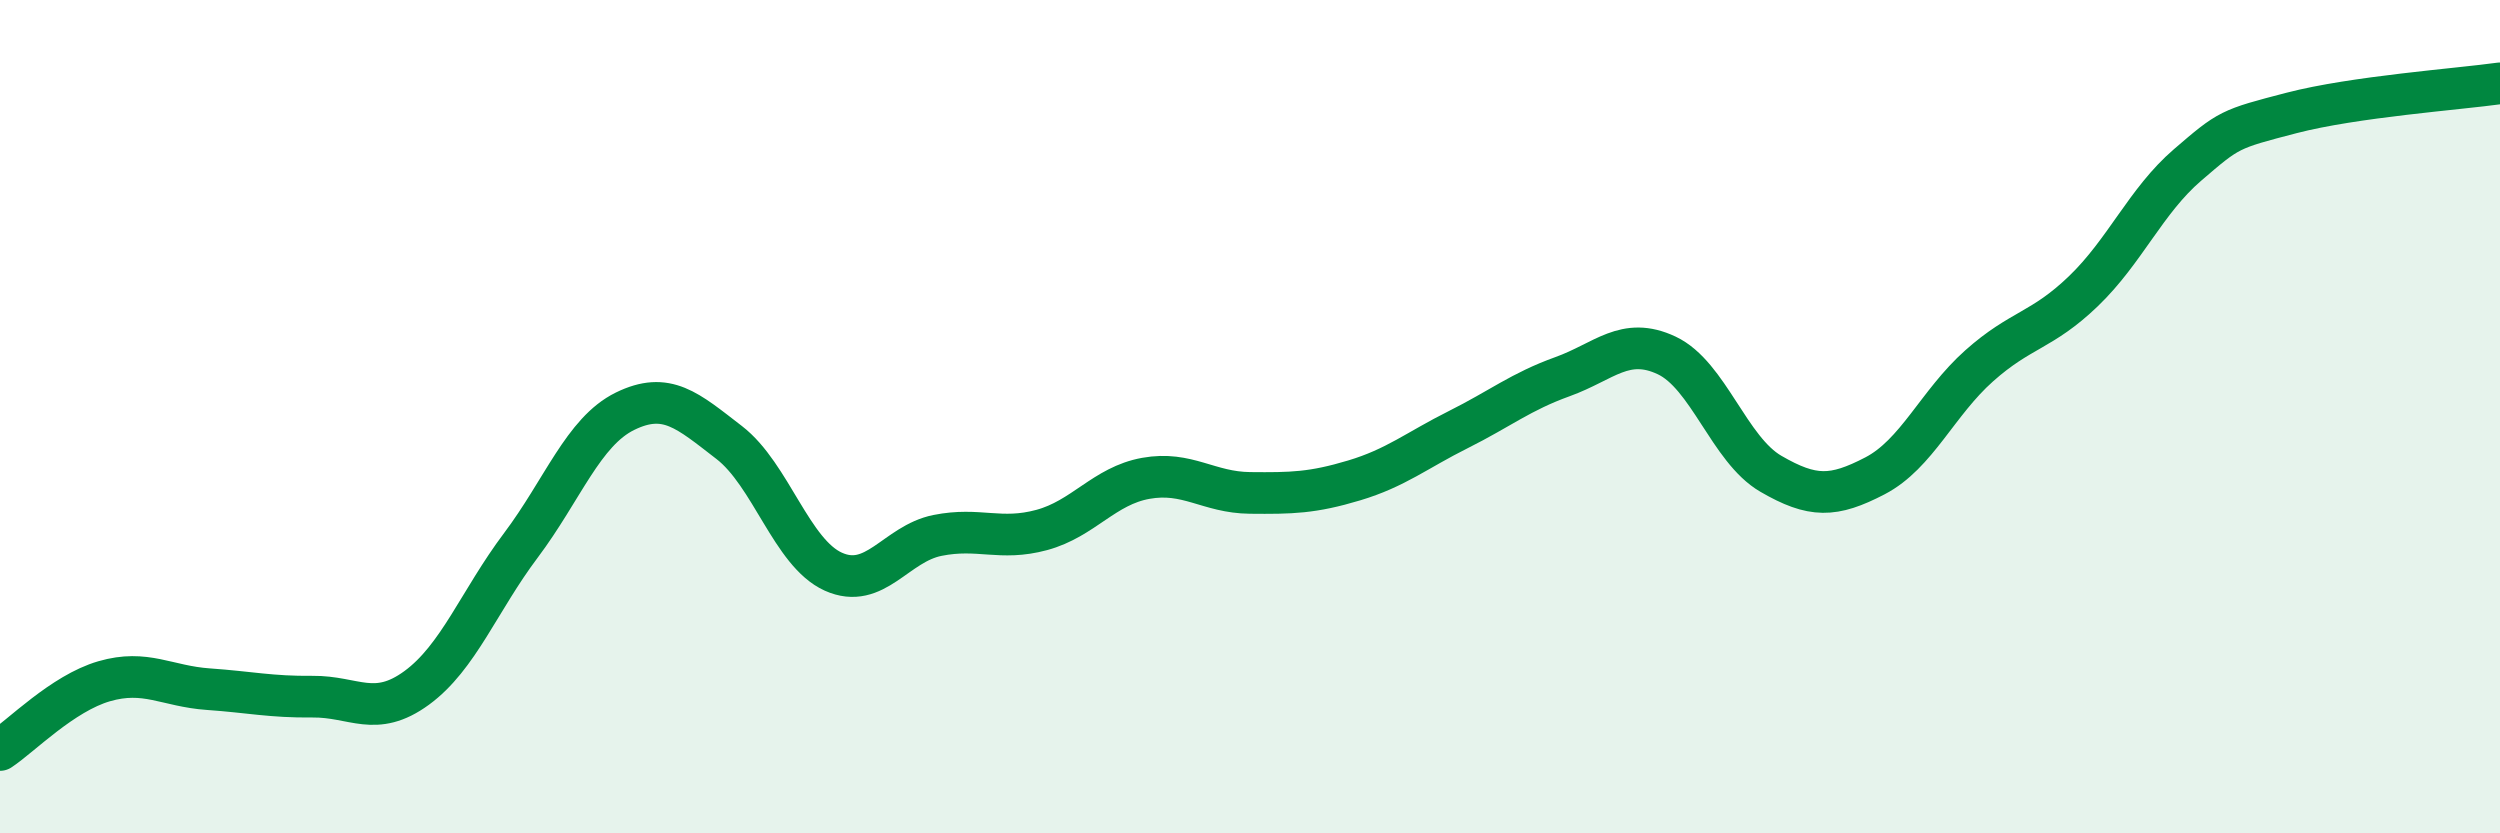
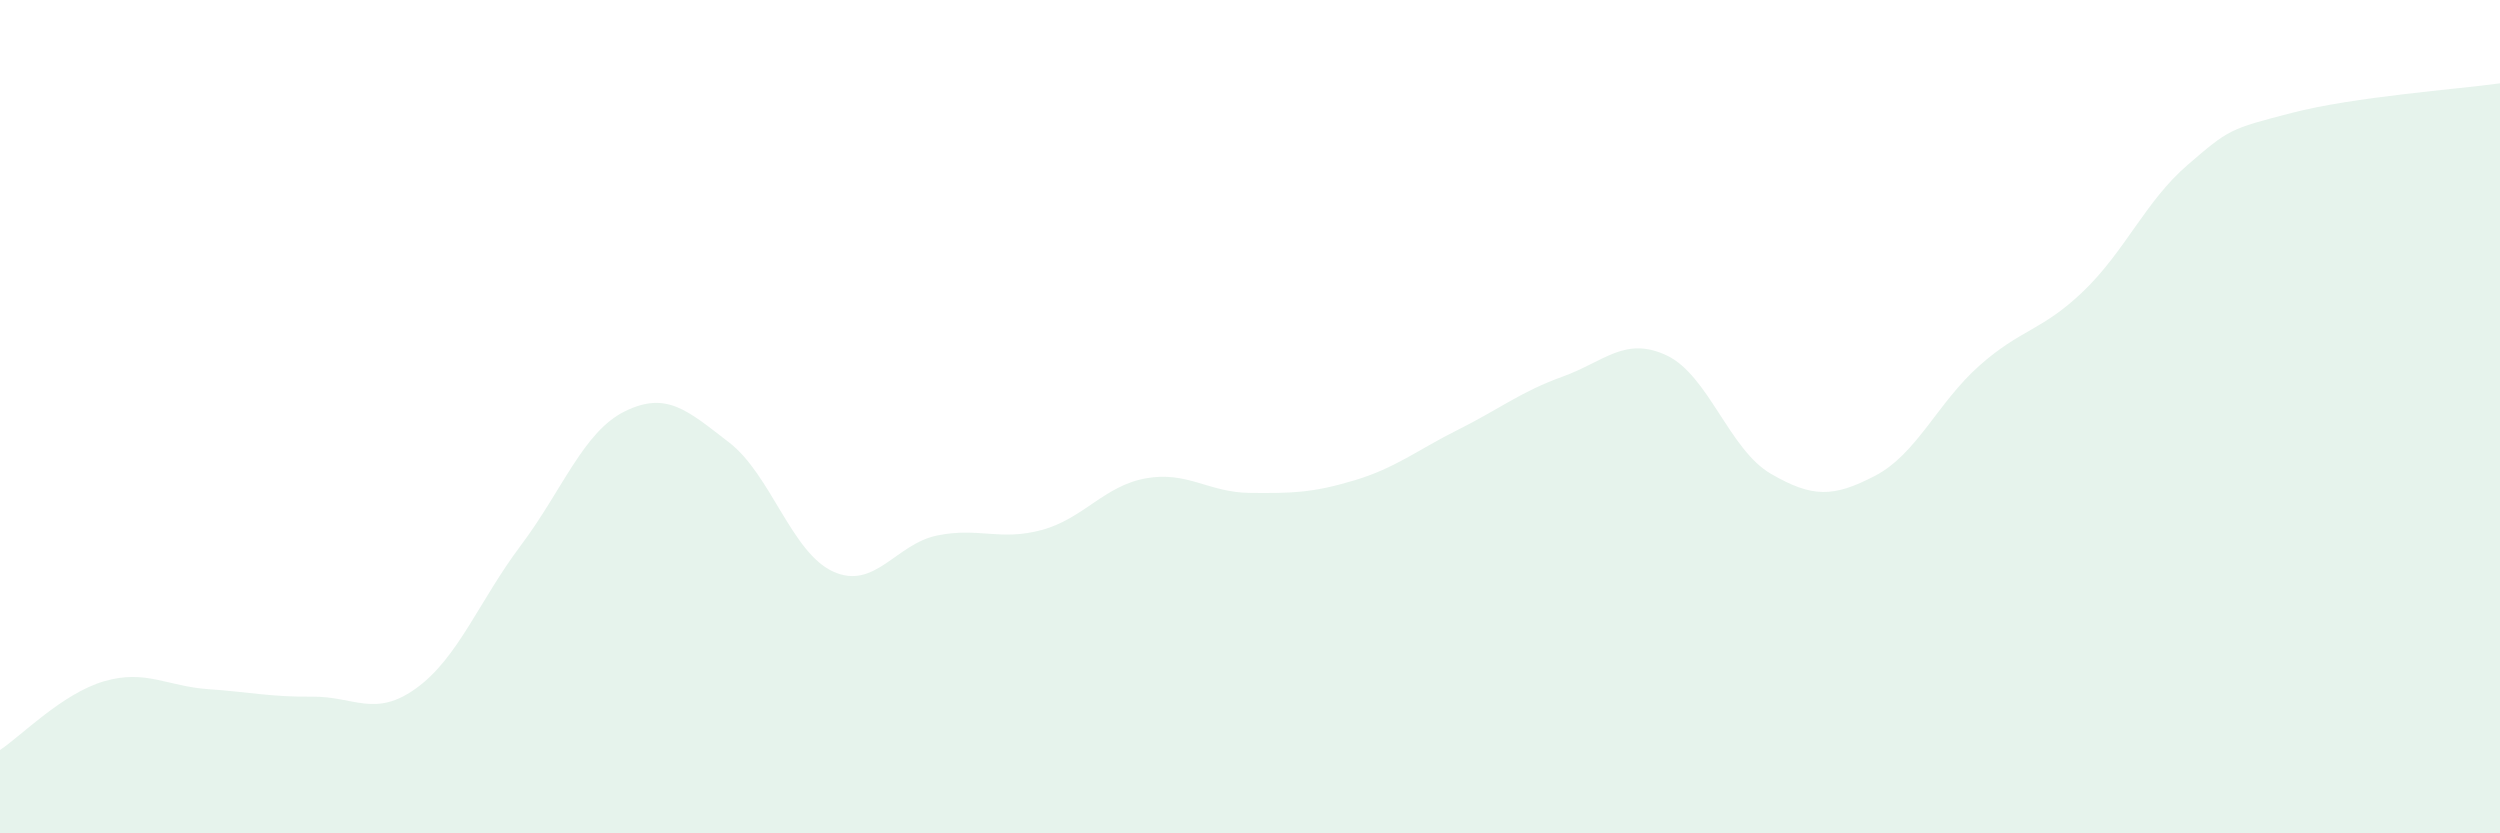
<svg xmlns="http://www.w3.org/2000/svg" width="60" height="20" viewBox="0 0 60 20">
  <path d="M 0,18 C 0.5,17.67 1.5,16.64 2.5,16.35 C 3.5,16.06 4,16.47 5,16.54 C 6,16.61 6.5,16.73 7.5,16.72 C 8.5,16.71 9,17.24 10,16.51 C 11,15.78 11.5,14.42 12.5,13.09 C 13.5,11.76 14,10.36 15,9.87 C 16,9.38 16.5,9.85 17.5,10.62 C 18.5,11.39 19,13.27 20,13.72 C 21,14.17 21.5,13.05 22.5,12.85 C 23.5,12.65 24,12.99 25,12.72 C 26,12.45 26.5,11.66 27.5,11.48 C 28.5,11.3 29,11.82 30,11.83 C 31,11.84 31.5,11.83 32.5,11.53 C 33.5,11.23 34,10.81 35,10.31 C 36,9.81 36.5,9.4 37.5,9.04 C 38.5,8.68 39,8.06 40,8.53 C 41,9 41.5,10.79 42.5,11.37 C 43.5,11.95 44,11.94 45,11.42 C 46,10.9 46.5,9.67 47.5,8.78 C 48.5,7.89 49,7.95 50,6.99 C 51,6.03 51.5,4.82 52.5,3.96 C 53.5,3.1 53.5,3.1 55,2.71 C 56.5,2.32 59,2.14 60,2L60 20L0 20Z" fill="#008740" opacity="0.1" stroke-linecap="round" stroke-linejoin="round" />
-   <path d="M 0,18 C 0.5,17.67 1.5,16.64 2.5,16.35 C 3.5,16.06 4,16.47 5,16.54 C 6,16.61 6.5,16.73 7.5,16.72 C 8.5,16.71 9,17.24 10,16.51 C 11,15.78 11.5,14.42 12.5,13.09 C 13.5,11.76 14,10.36 15,9.87 C 16,9.38 16.5,9.85 17.5,10.62 C 18.5,11.39 19,13.27 20,13.72 C 21,14.17 21.5,13.05 22.5,12.85 C 23.5,12.65 24,12.99 25,12.72 C 26,12.45 26.5,11.66 27.5,11.48 C 28.5,11.3 29,11.82 30,11.83 C 31,11.84 31.5,11.83 32.5,11.53 C 33.5,11.23 34,10.81 35,10.31 C 36,9.81 36.5,9.4 37.5,9.04 C 38.5,8.68 39,8.06 40,8.53 C 41,9 41.5,10.79 42.5,11.37 C 43.5,11.95 44,11.94 45,11.42 C 46,10.9 46.5,9.67 47.5,8.78 C 48.5,7.89 49,7.95 50,6.99 C 51,6.03 51.5,4.82 52.5,3.96 C 53.5,3.1 53.5,3.1 55,2.71 C 56.5,2.32 59,2.14 60,2" stroke="#008740" stroke-width="1" fill="none" stroke-linecap="round" stroke-linejoin="round" />
</svg>